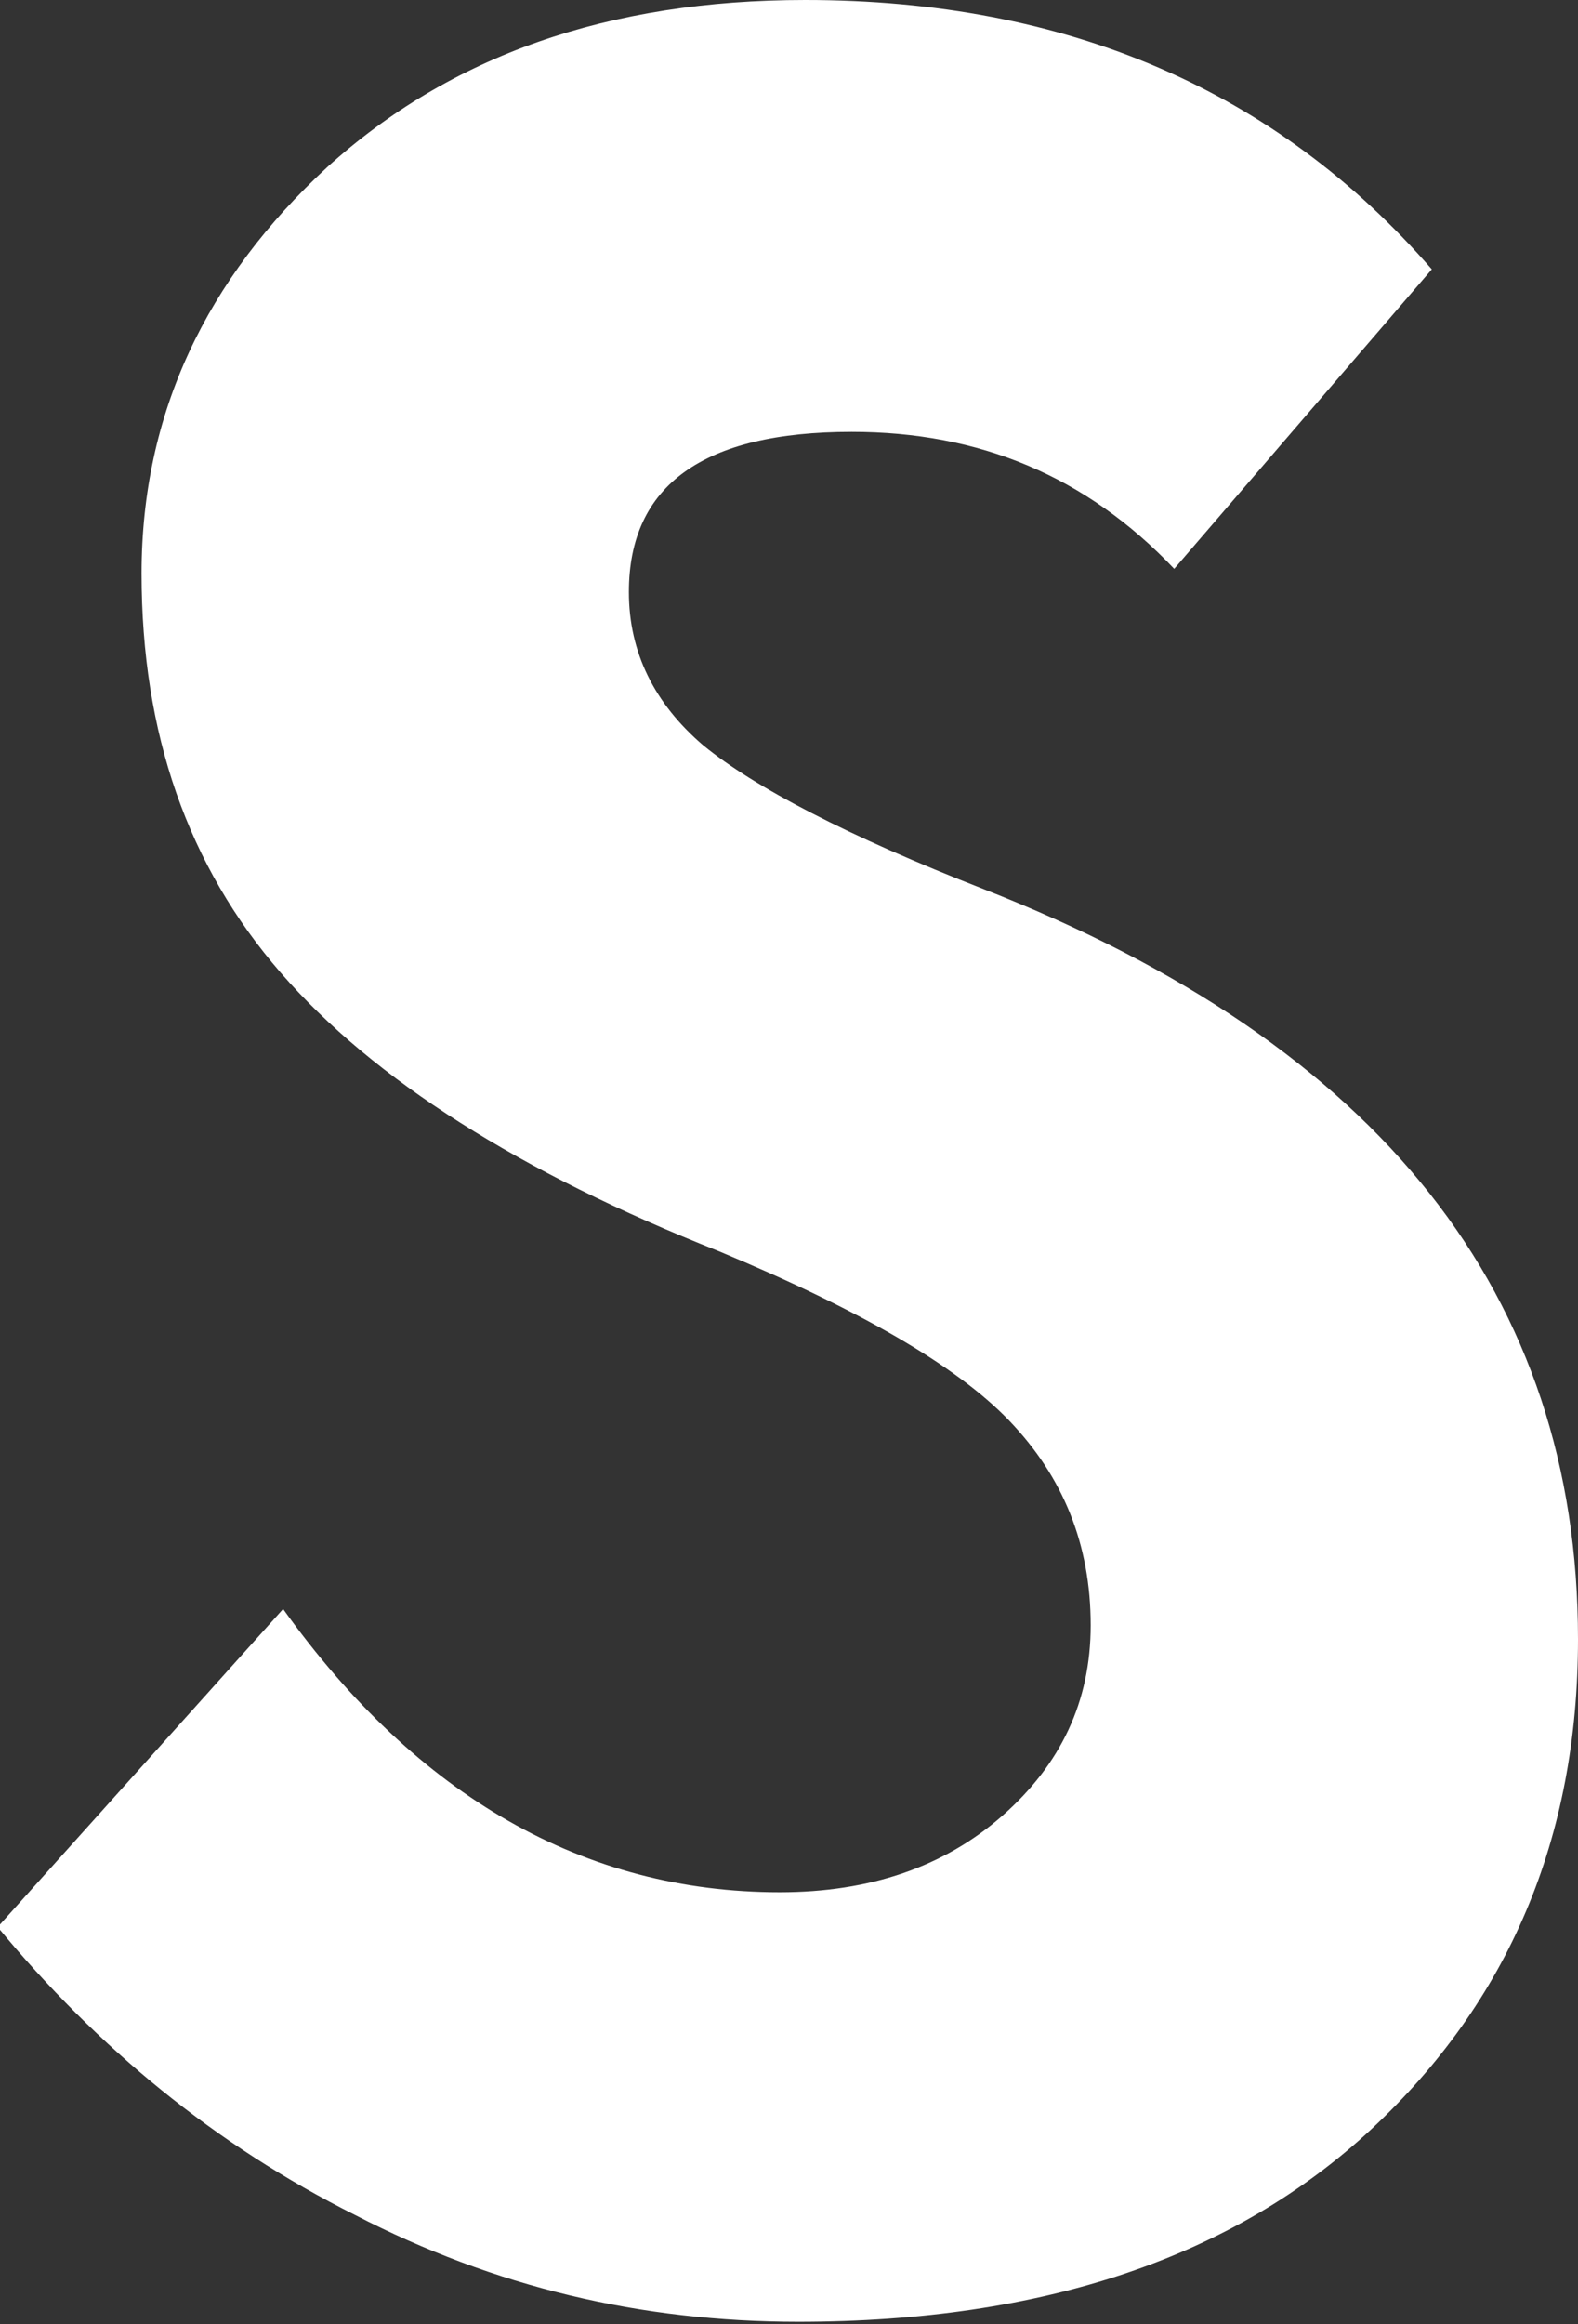
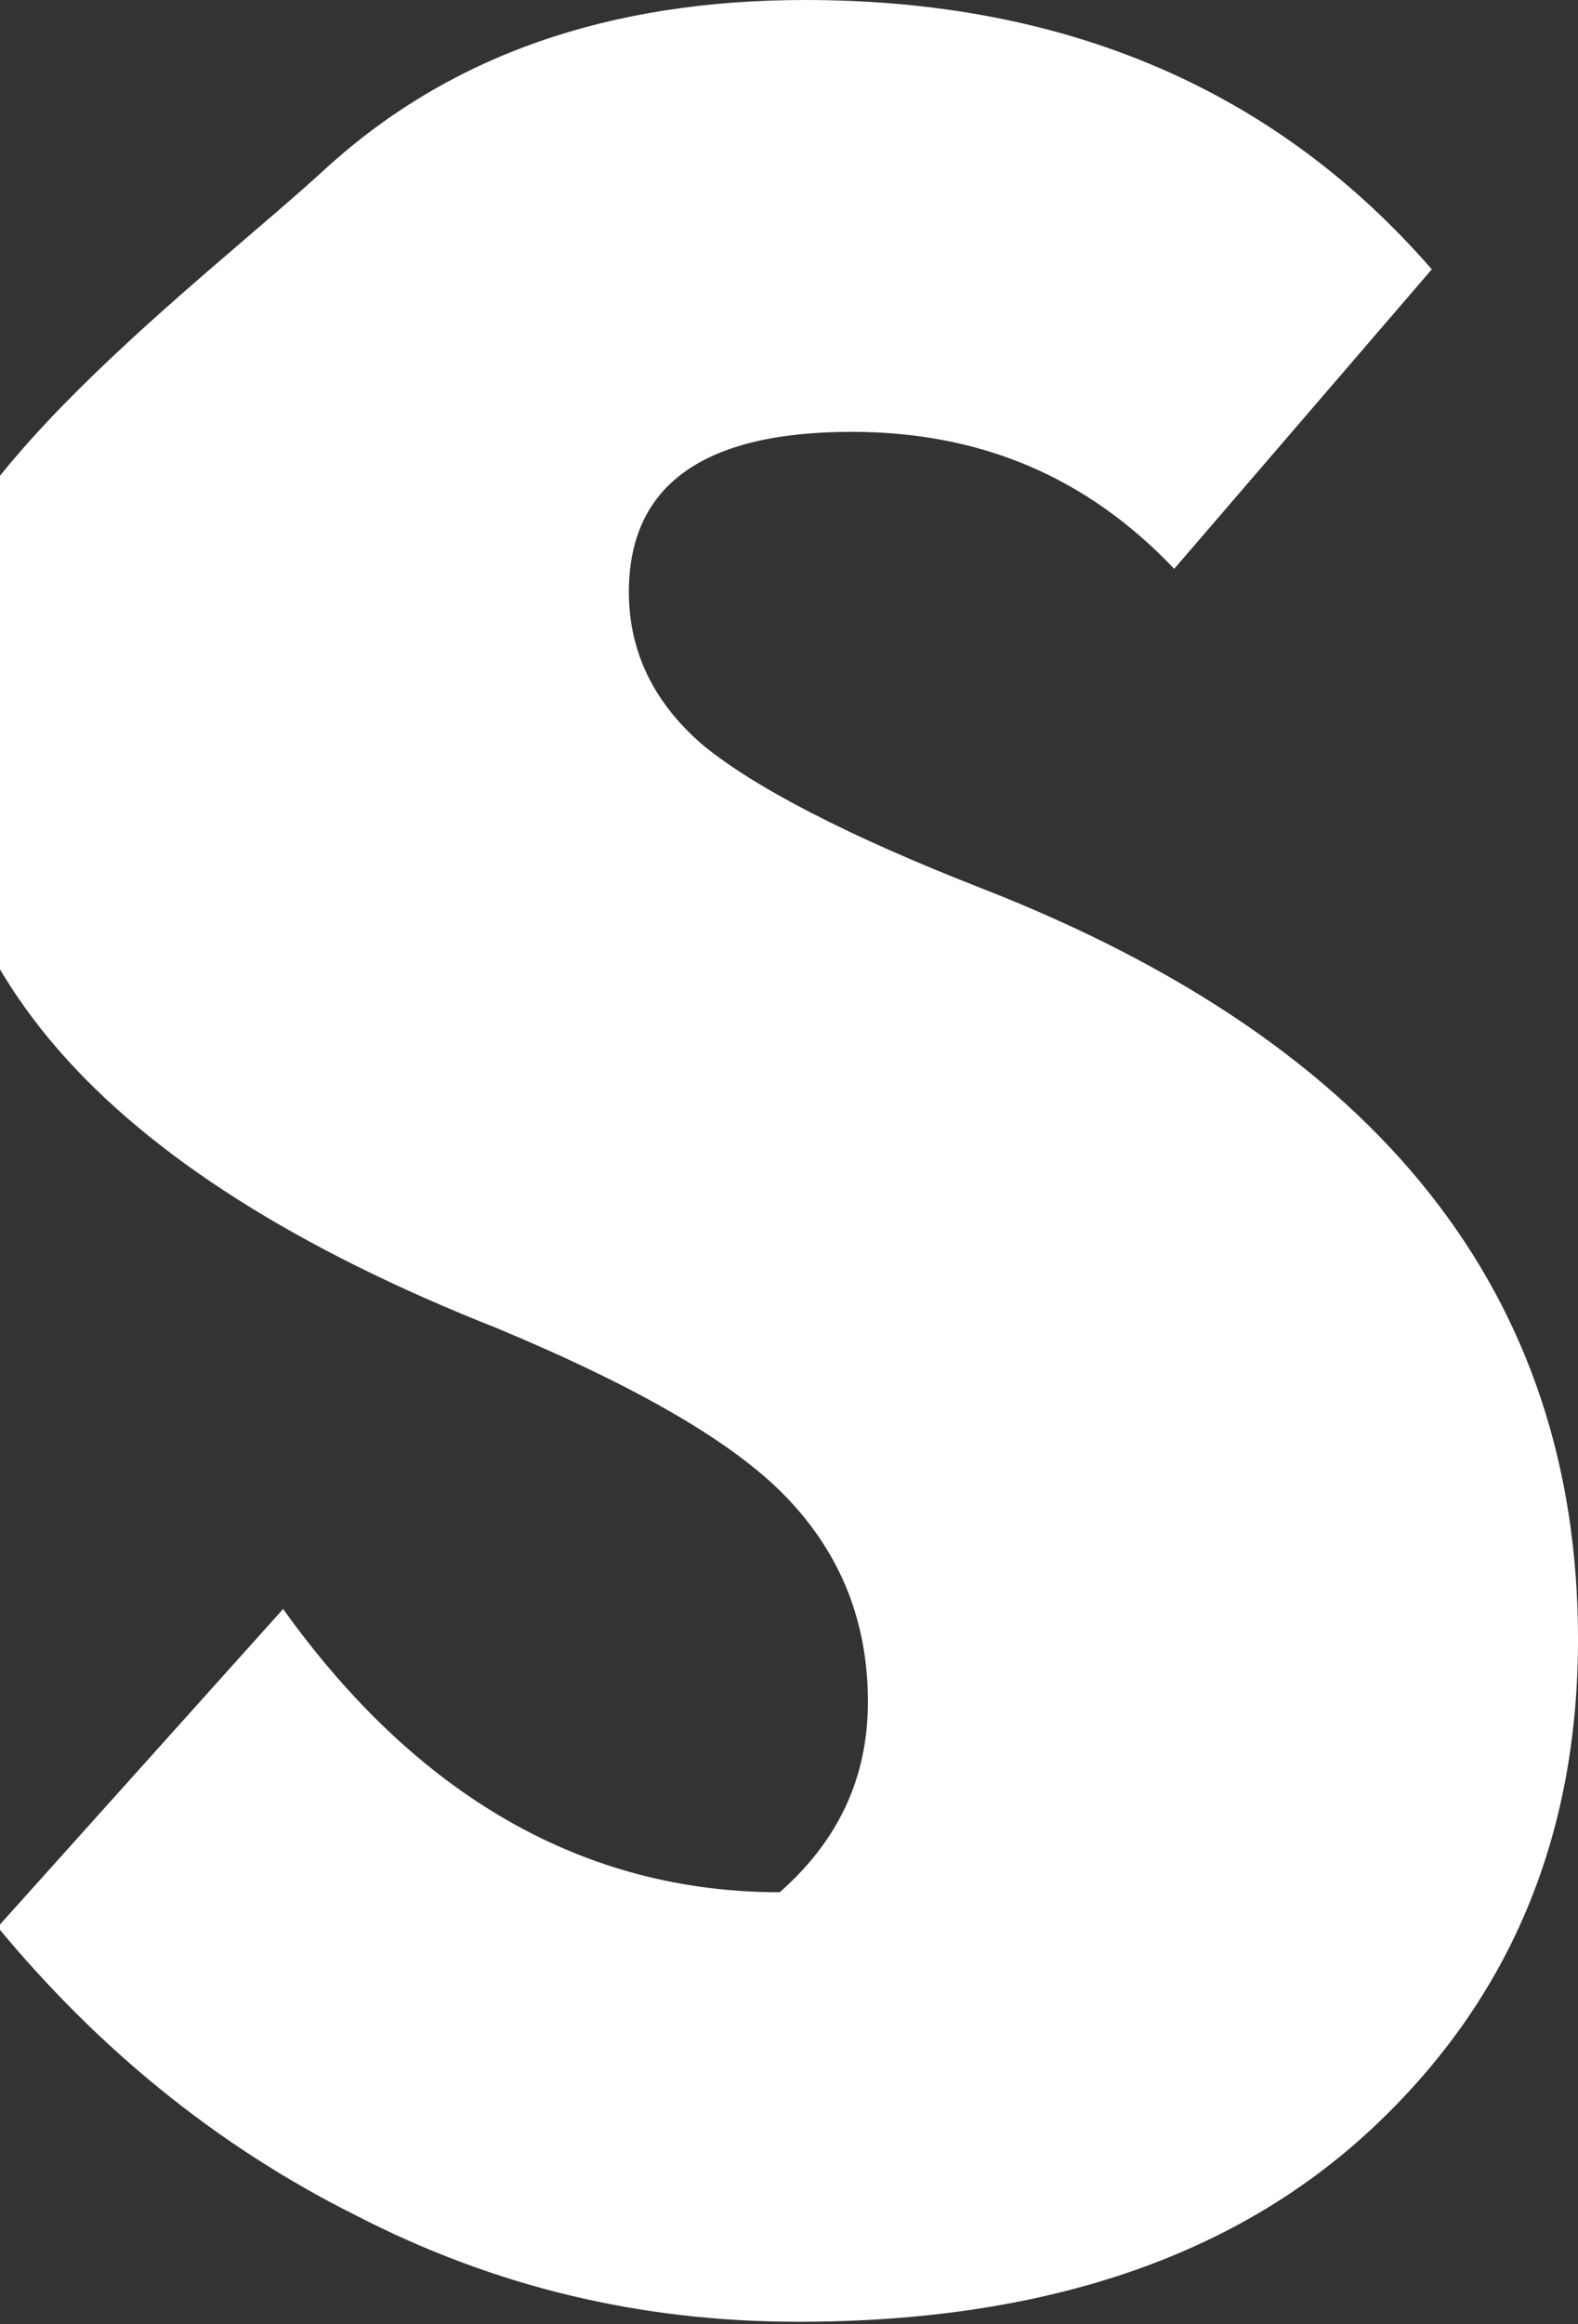
<svg xmlns="http://www.w3.org/2000/svg" version="1.1" id="Слой_1" x="0px" y="0px" viewBox="0 0 68 100.1" style="enable-background:new 0 0 68 100.1;" xml:space="preserve">
  <rect x="0" y="0" width="68" height="100.1" fill="#333333" stroke="none" />
  <style type="text/css">
	.st0{fill:#FFFFFF;}
</style>
  <g>
-     <path class="st0" d="M42.4,38.3C59.5,45,68,55.8,68,70.6c0,8.6-3,15.6-8.9,21.1c-5.9,5.5-14.1,8.3-24.7,8.3   c-6.8,0-13.1-1.5-19.1-4.6c-6-3-11.1-7.2-15.4-12.4l12.3-13.7c5.8,8.1,13,12.2,21.4,12.2c3.9,0,7.1-1.1,9.6-3.3   c2.5-2.2,3.8-4.9,3.8-8.2c0-3.5-1.2-6.4-3.5-8.8c-2.3-2.4-6.5-4.8-12.5-7.3c-8.6-3.4-14.9-7.4-18.9-12s-6-10.3-6-17.2   S8.9,12,14.1,7.2C19.4,2.4,26.2,0,34.7,0C46,0,55,3.9,61.7,11.6L50.6,24.5c-3.8-4-8.4-5.9-13.9-5.9c-6.4,0-9.6,2.3-9.6,6.9   c0,2.6,1.1,4.8,3.2,6.6C32.5,33.9,36.5,36,42.4,38.3z" />
+     <path class="st0" d="M42.4,38.3C59.5,45,68,55.8,68,70.6c0,8.6-3,15.6-8.9,21.1c-5.9,5.5-14.1,8.3-24.7,8.3   c-6.8,0-13.1-1.5-19.1-4.6c-6-3-11.1-7.2-15.4-12.4l12.3-13.7c5.8,8.1,13,12.2,21.4,12.2c2.5-2.2,3.8-4.9,3.8-8.2c0-3.5-1.2-6.4-3.5-8.8c-2.3-2.4-6.5-4.8-12.5-7.3c-8.6-3.4-14.9-7.4-18.9-12s-6-10.3-6-17.2   S8.9,12,14.1,7.2C19.4,2.4,26.2,0,34.7,0C46,0,55,3.9,61.7,11.6L50.6,24.5c-3.8-4-8.4-5.9-13.9-5.9c-6.4,0-9.6,2.3-9.6,6.9   c0,2.6,1.1,4.8,3.2,6.6C32.5,33.9,36.5,36,42.4,38.3z" />
  </g>
</svg>